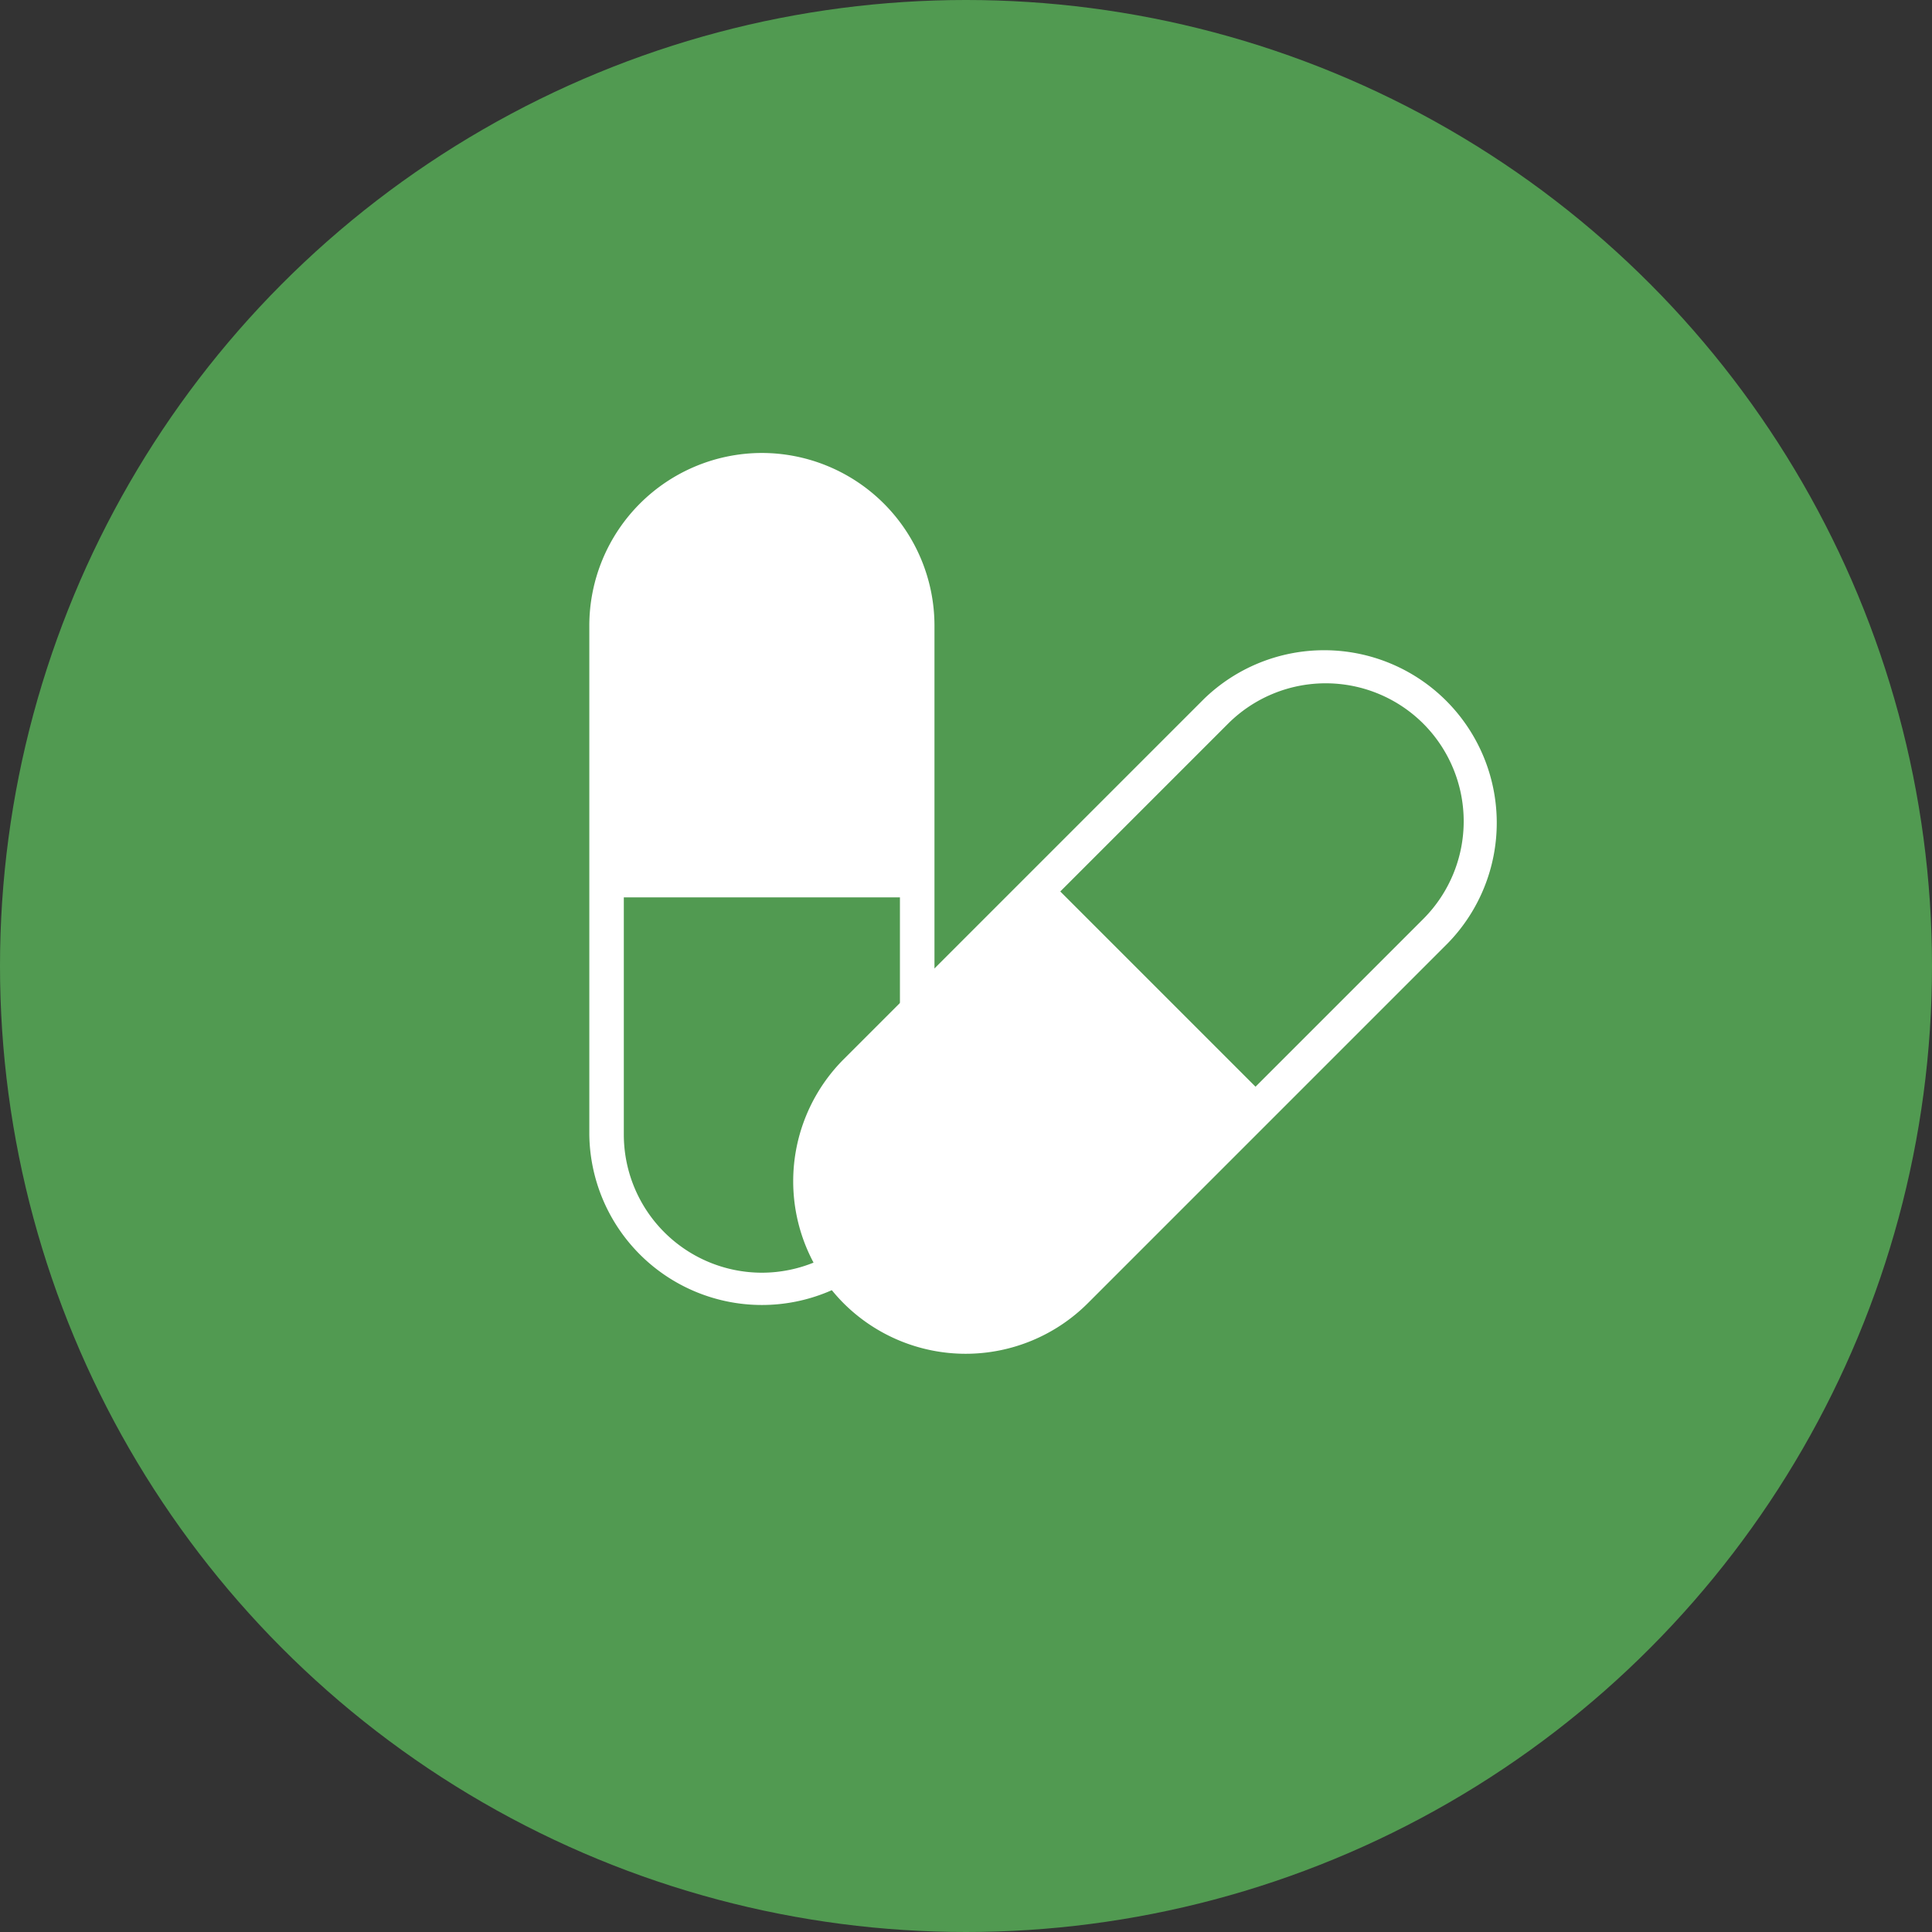
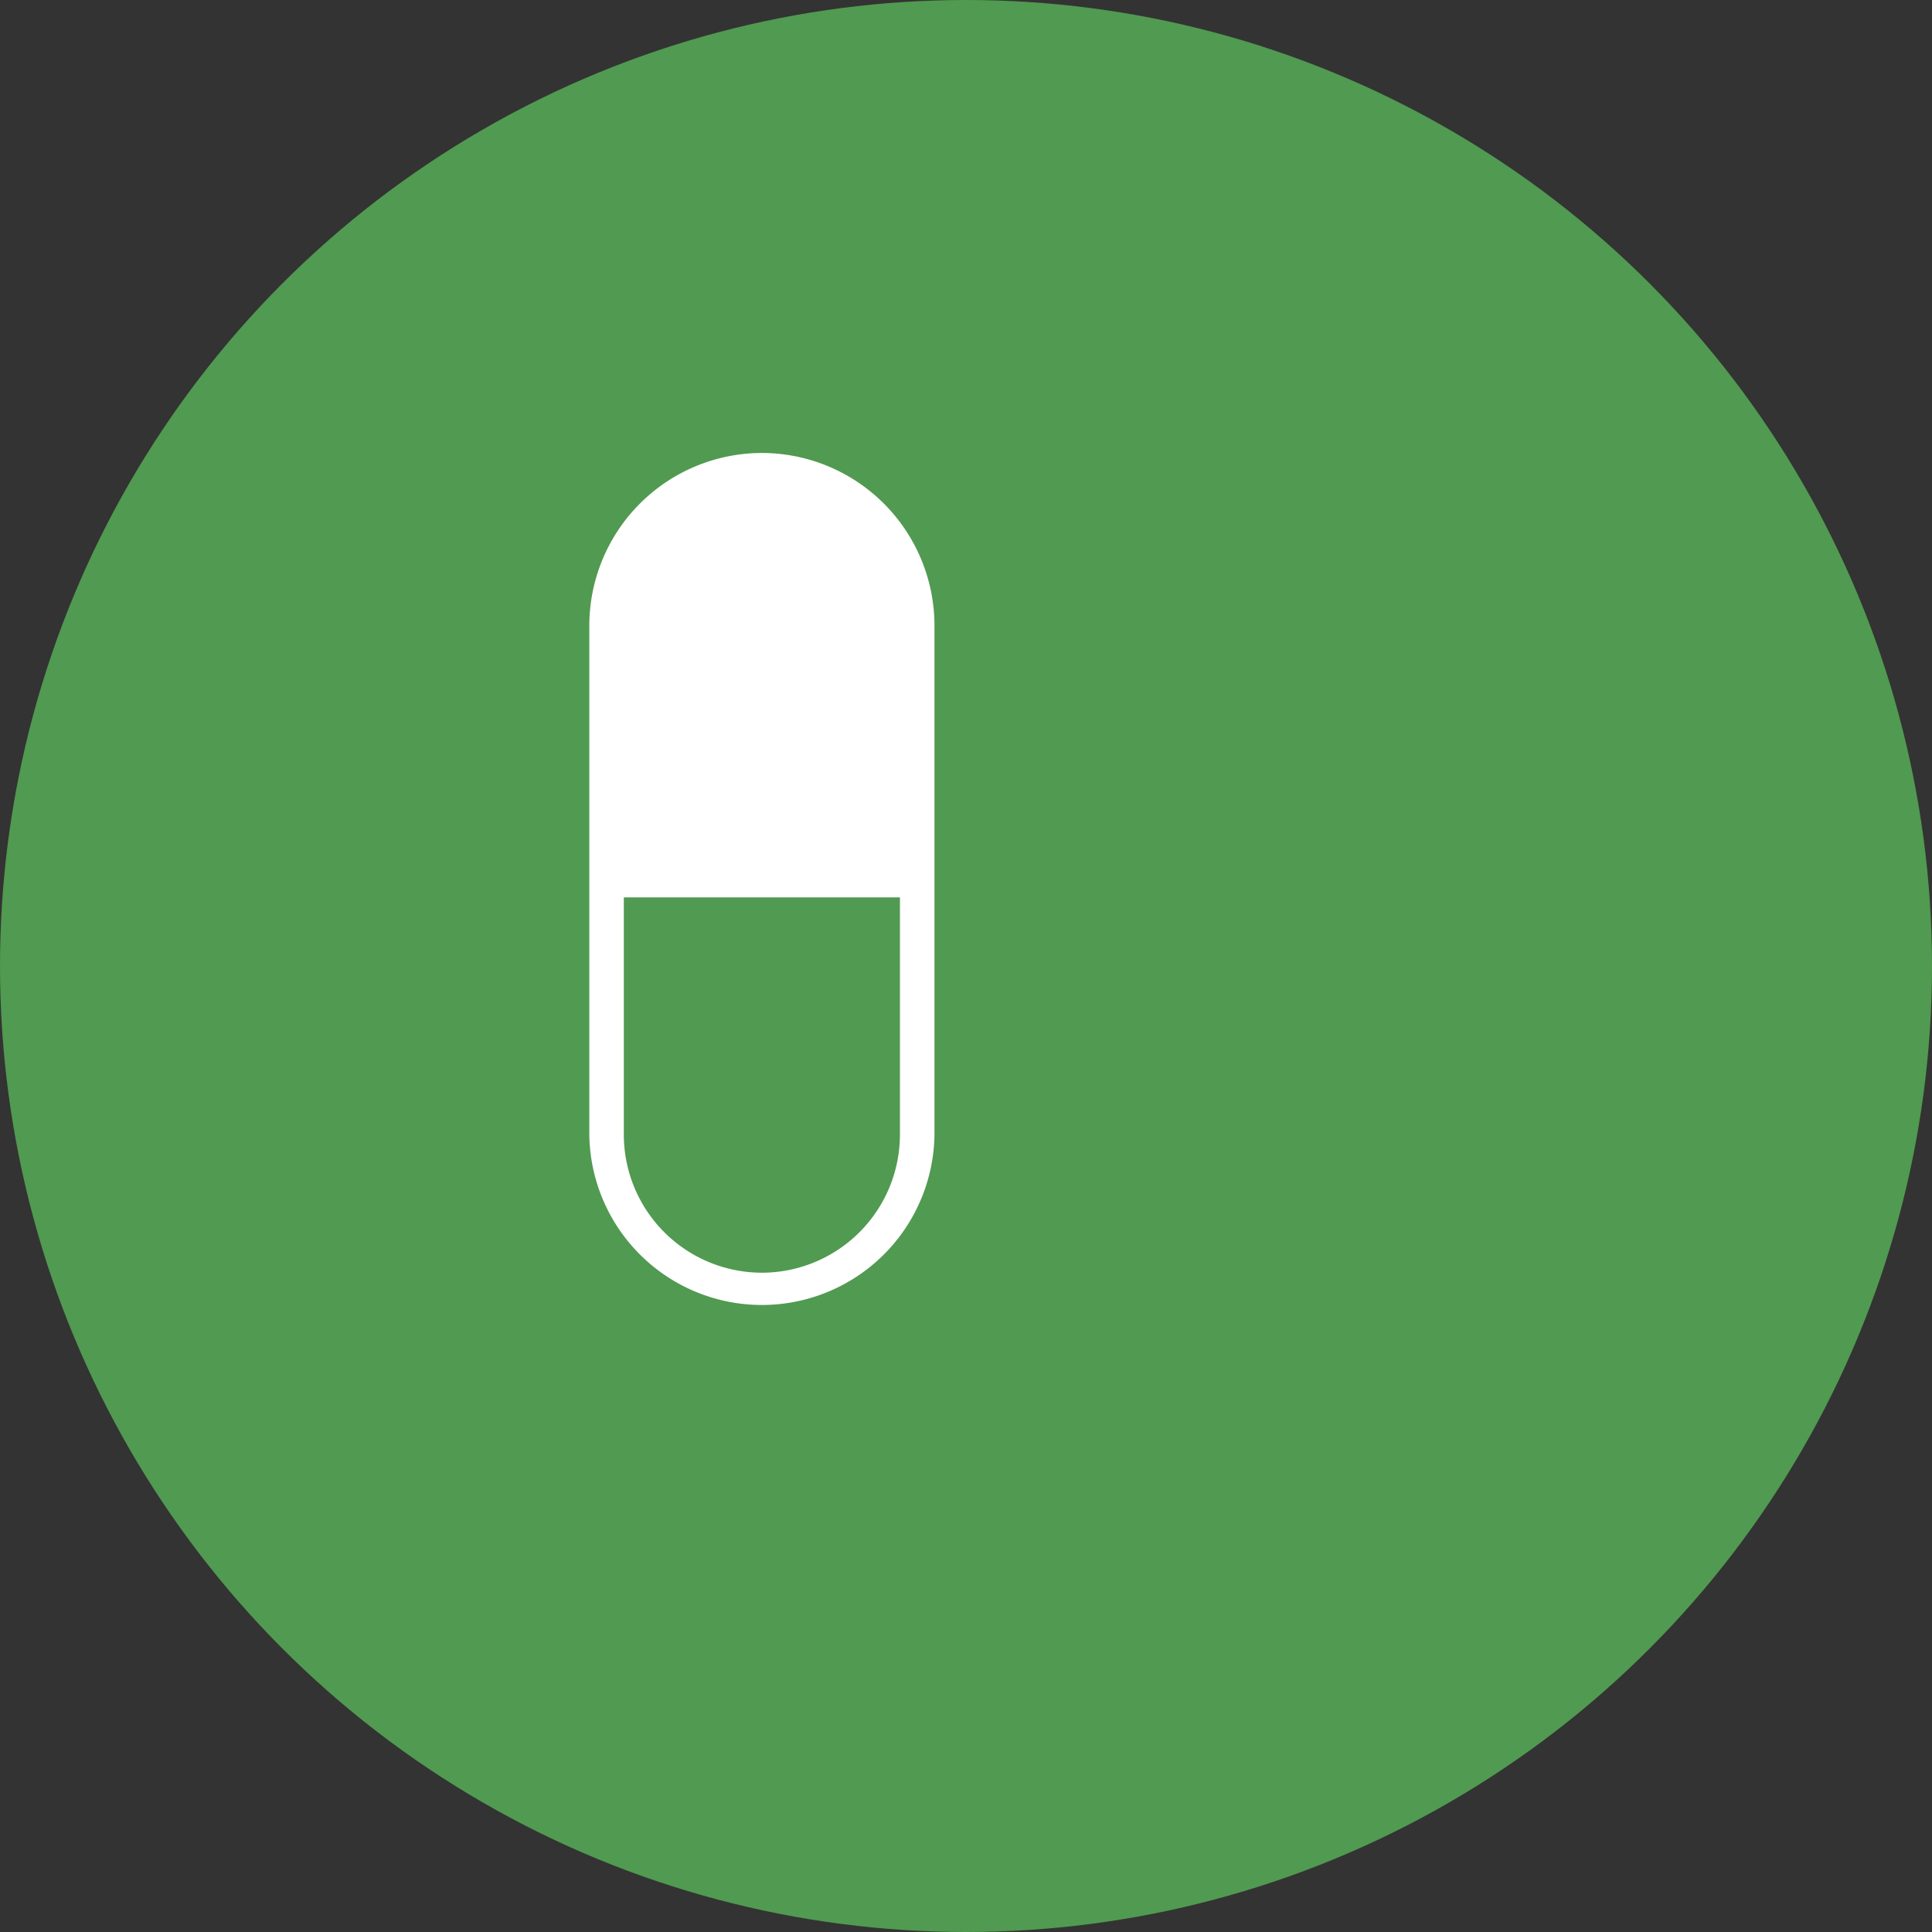
<svg xmlns="http://www.w3.org/2000/svg" width="72" height="72" viewBox="0 0 72 72">
  <rect x="0" y="0" width="72" height="72" fill="#333333" stroke="none" />
  <g id="Group_11083" data-name="Group 11083" transform="translate(-740 -1632)">
    <circle id="Ellipse_1343" data-name="Ellipse 1343" cx="36" cy="36" r="36" transform="translate(740 1632)" fill="#519a51" />
    <g id="Group_7735" data-name="Group 7735" transform="translate(-4 232.951)">
      <g id="capsule-black-and-white-variant" transform="translate(765.962 1415.93)">
        <g id="Group_106" data-name="Group 106" transform="translate(0)">
          <path id="Path_550" data-name="Path 550" d="M47.755,0a6.439,6.439,0,0,0-6.431,6.432V25.4a6.432,6.432,0,0,0,12.863,0V6.432A6.439,6.439,0,0,0,47.755,0Zm0,30.549A5.15,5.15,0,0,1,42.61,25.4V16.561H52.9V25.4A5.15,5.15,0,0,1,47.755,30.549Z" transform="translate(-41.324)" fill="#fff" />
        </g>
      </g>
      <g id="capsule-black-and-white-variant-2" data-name="capsule-black-and-white-variant" transform="translate(793.404 1420.561) rotate(45)">
        <g id="Group_106-2" data-name="Group 106" transform="translate(0 0)">
-           <path id="Path_550-2" data-name="Path 550" d="M6.432,31.835A6.439,6.439,0,0,0,12.863,25.4V6.431A6.432,6.432,0,0,0,0,6.431V25.4A6.439,6.439,0,0,0,6.432,31.835Zm0-30.549a5.15,5.15,0,0,1,5.145,5.145v8.843H1.287V6.431A5.15,5.15,0,0,1,6.432,1.286Z" fill="#fff" />
-         </g>
+           </g>
      </g>
    </g>
  </g>
</svg>